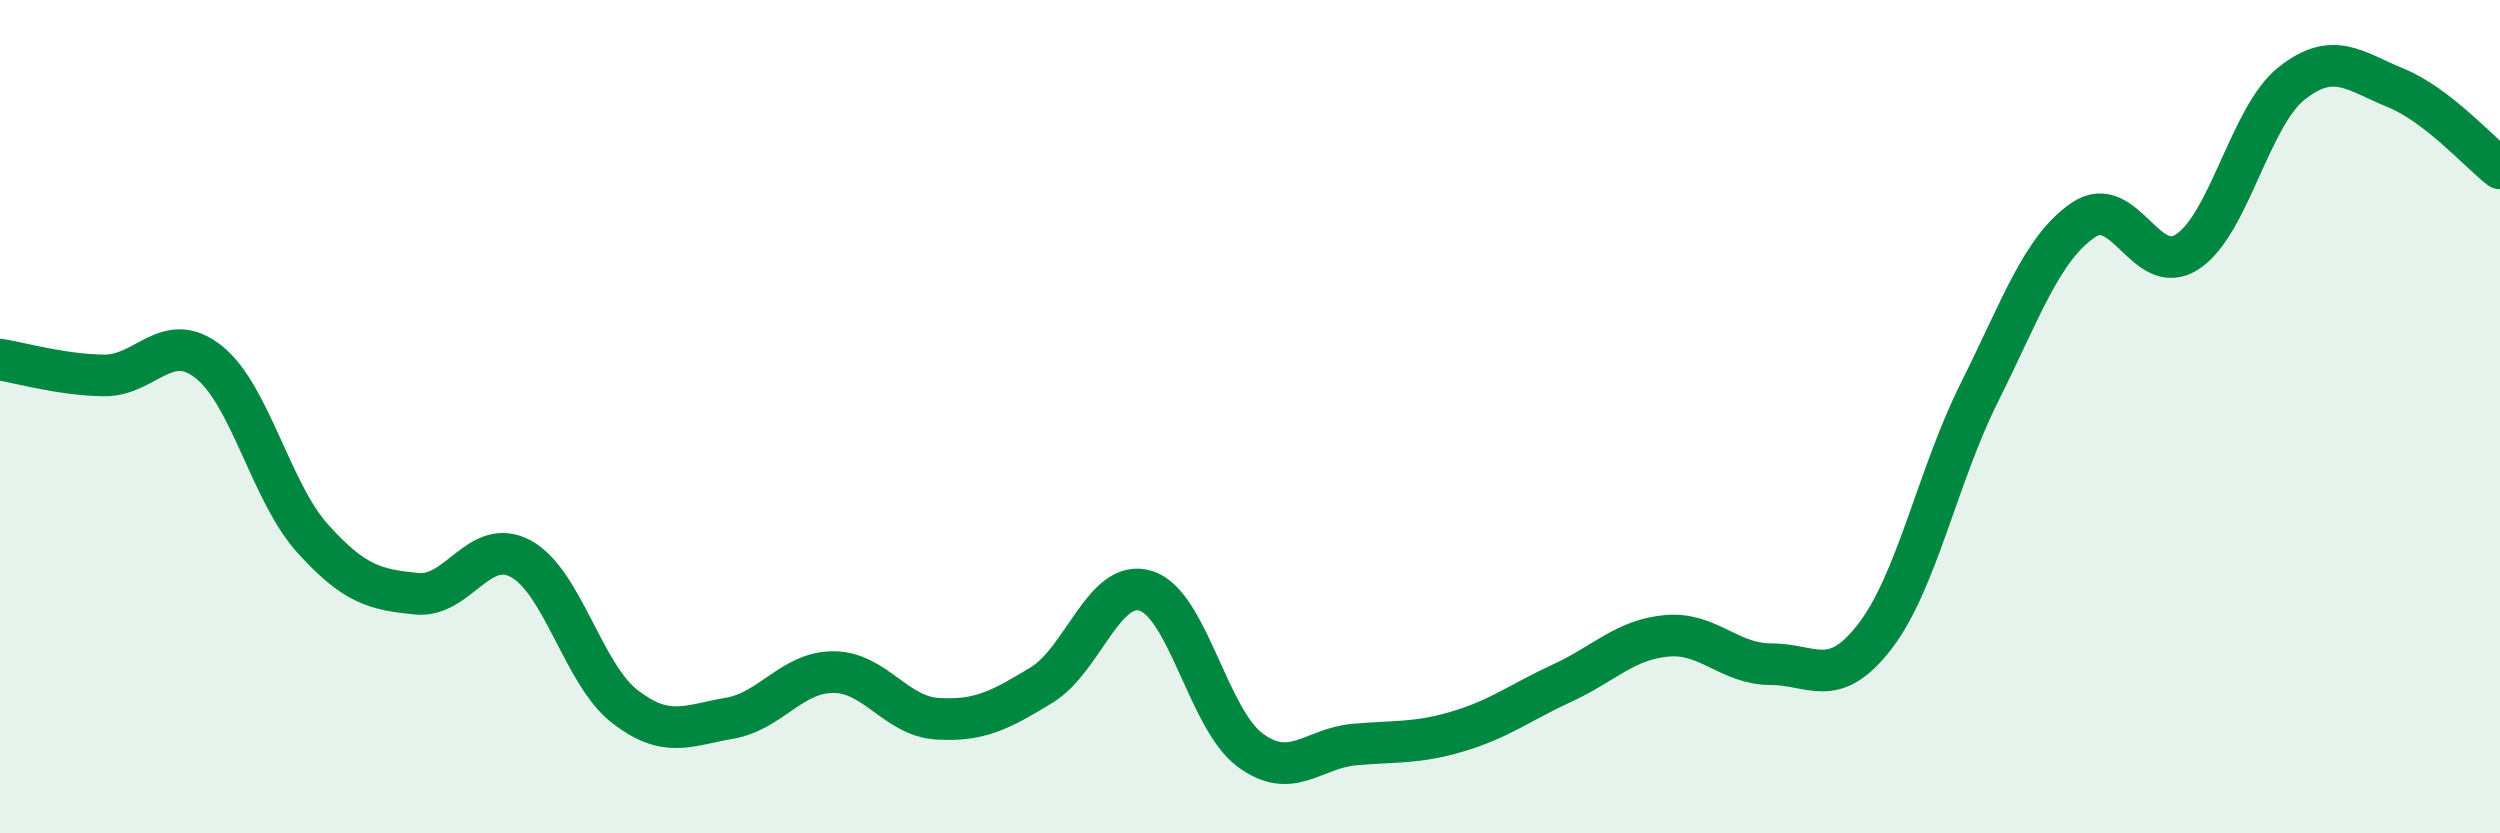
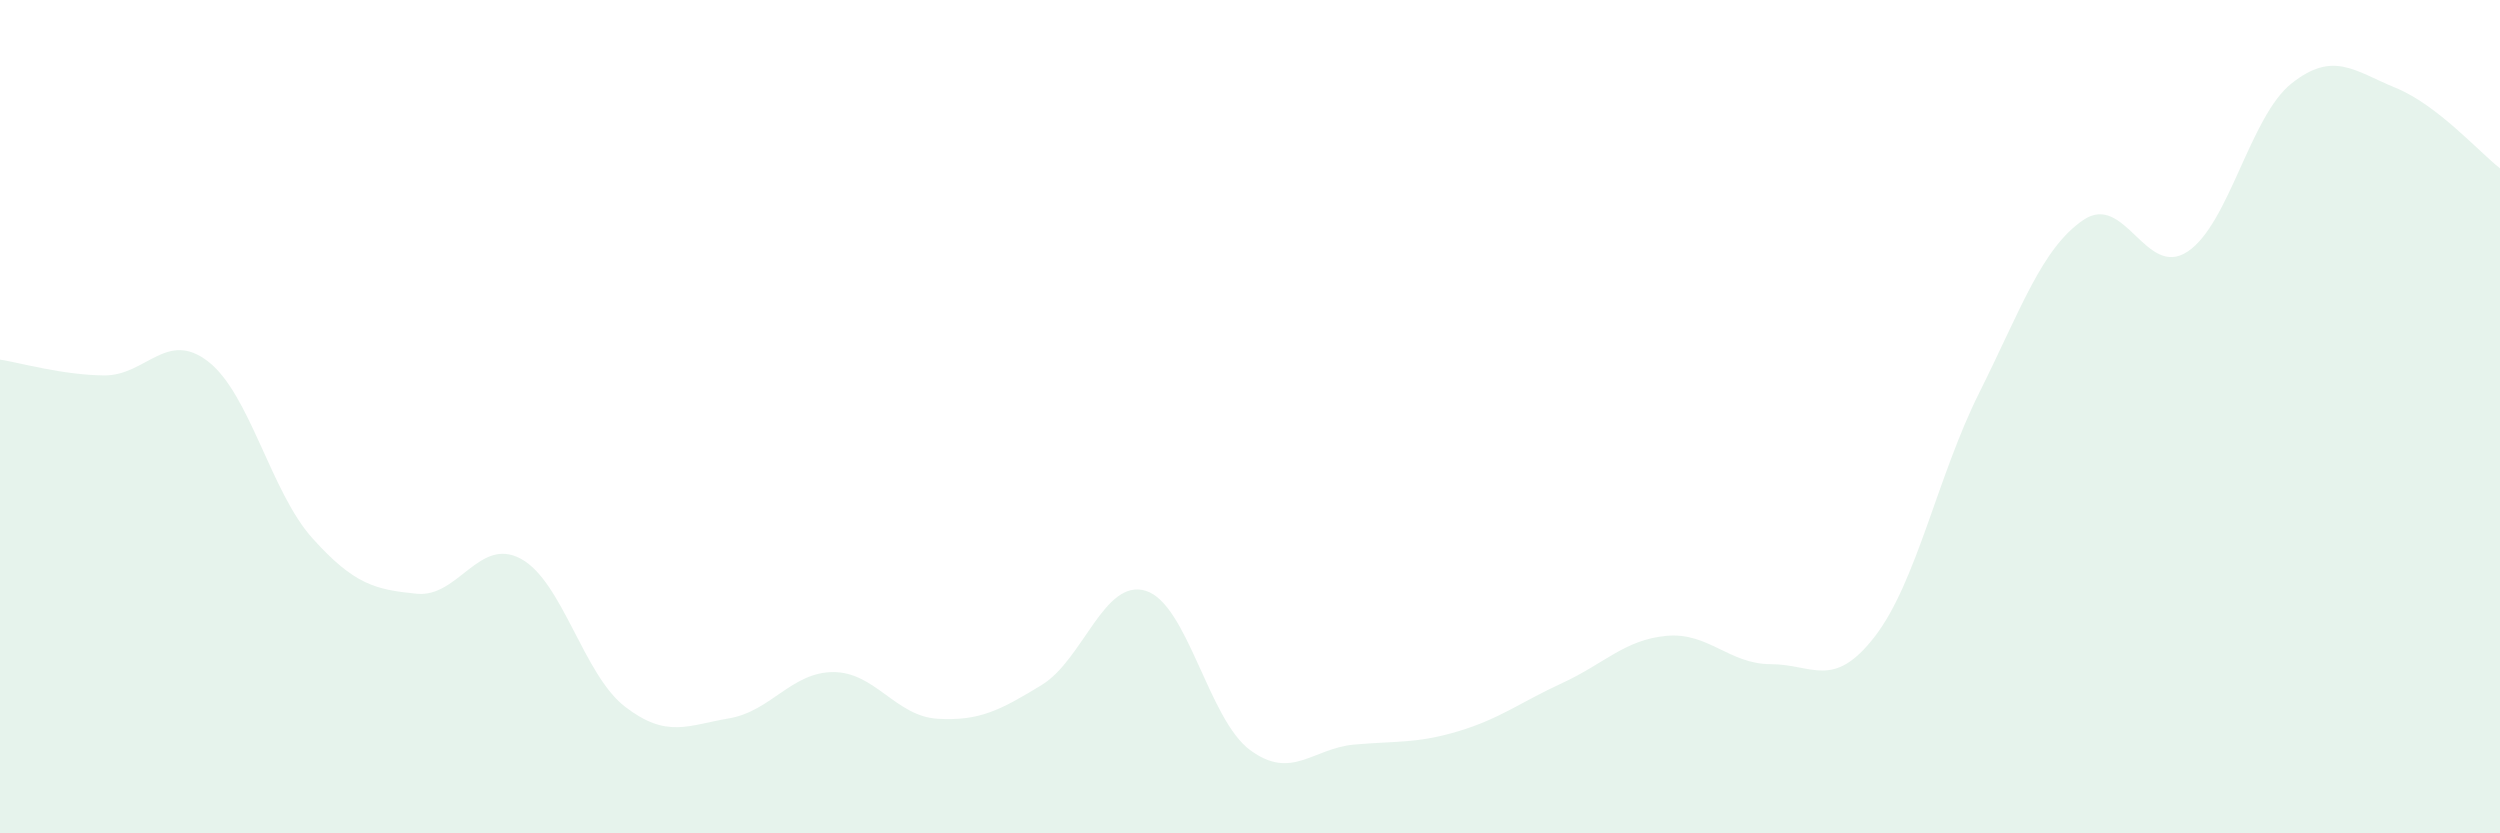
<svg xmlns="http://www.w3.org/2000/svg" width="60" height="20" viewBox="0 0 60 20">
  <path d="M 0,8.63 C 0.5,8.71 1.5,9 2.5,9.01 C 3.5,9.02 4,7.9 5,8.68 C 6,9.46 6.5,11.81 7.5,12.92 C 8.5,14.03 9,14.15 10,14.25 C 11,14.35 11.5,12.87 12.5,13.41 C 13.5,13.95 14,16.19 15,16.96 C 16,17.73 16.5,17.41 17.5,17.24 C 18.5,17.07 19,16.13 20,16.13 C 21,16.13 21.5,17.19 22.5,17.25 C 23.5,17.31 24,17.05 25,16.44 C 26,15.83 26.5,13.87 27.5,14.18 C 28.5,14.49 29,17.26 30,18 C 31,18.74 31.5,17.96 32.5,17.87 C 33.5,17.78 34,17.85 35,17.55 C 36,17.25 36.5,16.85 37.5,16.39 C 38.5,15.93 39,15.35 40,15.26 C 41,15.17 41.5,15.94 42.5,15.94 C 43.5,15.94 44,16.57 45,15.27 C 46,13.97 46.5,11.43 47.5,9.43 C 48.5,7.43 49,5.96 50,5.28 C 51,4.6 51.5,6.7 52.5,6.04 C 53.5,5.38 54,2.79 55,2 C 56,1.21 56.5,1.7 57.5,2.11 C 58.5,2.52 59.5,3.65 60,4.04L60 20L0 20Z" fill="#008740" opacity="0.1" stroke-linecap="round" stroke-linejoin="round" />
-   <path d="M 0,8.63 C 0.5,8.71 1.5,9 2.5,9.01 C 3.5,9.02 4,7.9 5,8.68 C 6,9.46 6.5,11.81 7.5,12.92 C 8.5,14.03 9,14.15 10,14.25 C 11,14.35 11.5,12.87 12.5,13.41 C 13.5,13.95 14,16.19 15,16.96 C 16,17.73 16.5,17.41 17.5,17.24 C 18.5,17.07 19,16.13 20,16.13 C 21,16.13 21.5,17.19 22.5,17.25 C 23.5,17.31 24,17.05 25,16.44 C 26,15.83 26.5,13.87 27.5,14.18 C 28.5,14.49 29,17.26 30,18 C 31,18.74 31.5,17.96 32.5,17.87 C 33.5,17.78 34,17.85 35,17.55 C 36,17.25 36.5,16.85 37.5,16.39 C 38.5,15.93 39,15.35 40,15.26 C 41,15.17 41.5,15.94 42.5,15.94 C 43.5,15.94 44,16.57 45,15.27 C 46,13.97 46.5,11.43 47.5,9.43 C 48.5,7.43 49,5.96 50,5.28 C 51,4.6 51.5,6.7 52.5,6.04 C 53.5,5.38 54,2.79 55,2 C 56,1.21 56.5,1.7 57.5,2.11 C 58.5,2.52 59.5,3.65 60,4.04" stroke="#008740" stroke-width="1" fill="none" stroke-linecap="round" stroke-linejoin="round" />
</svg>